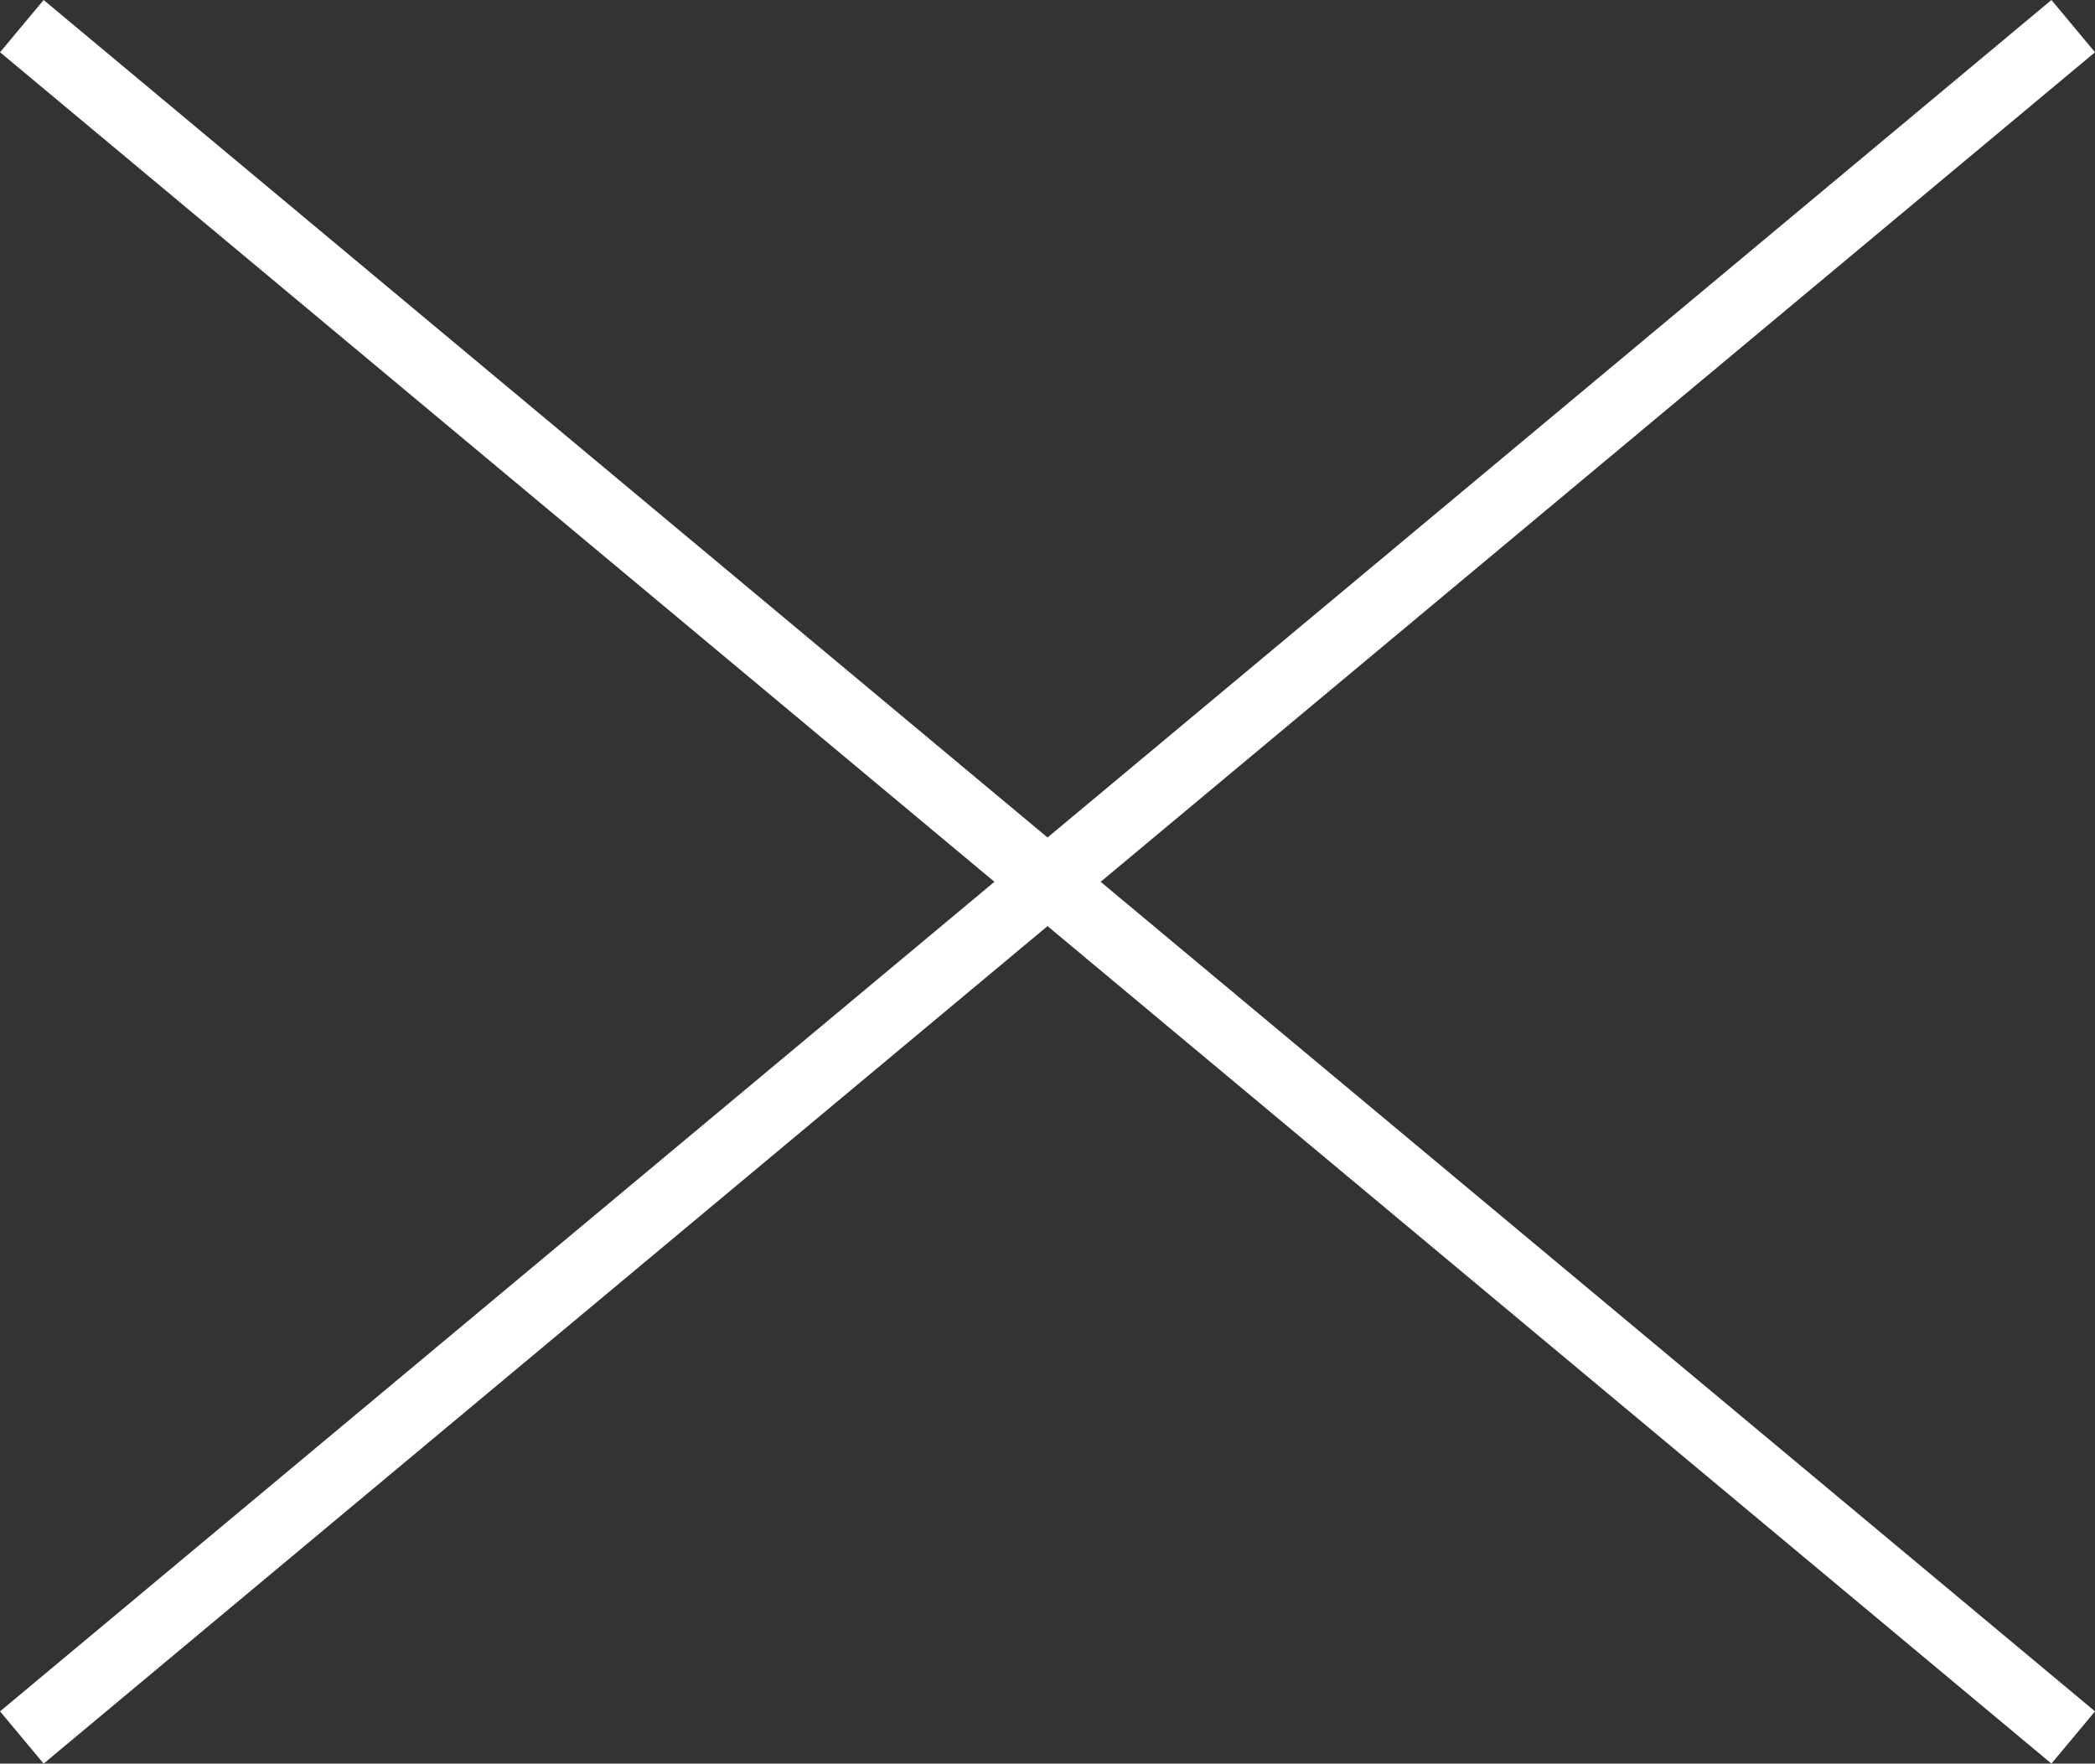
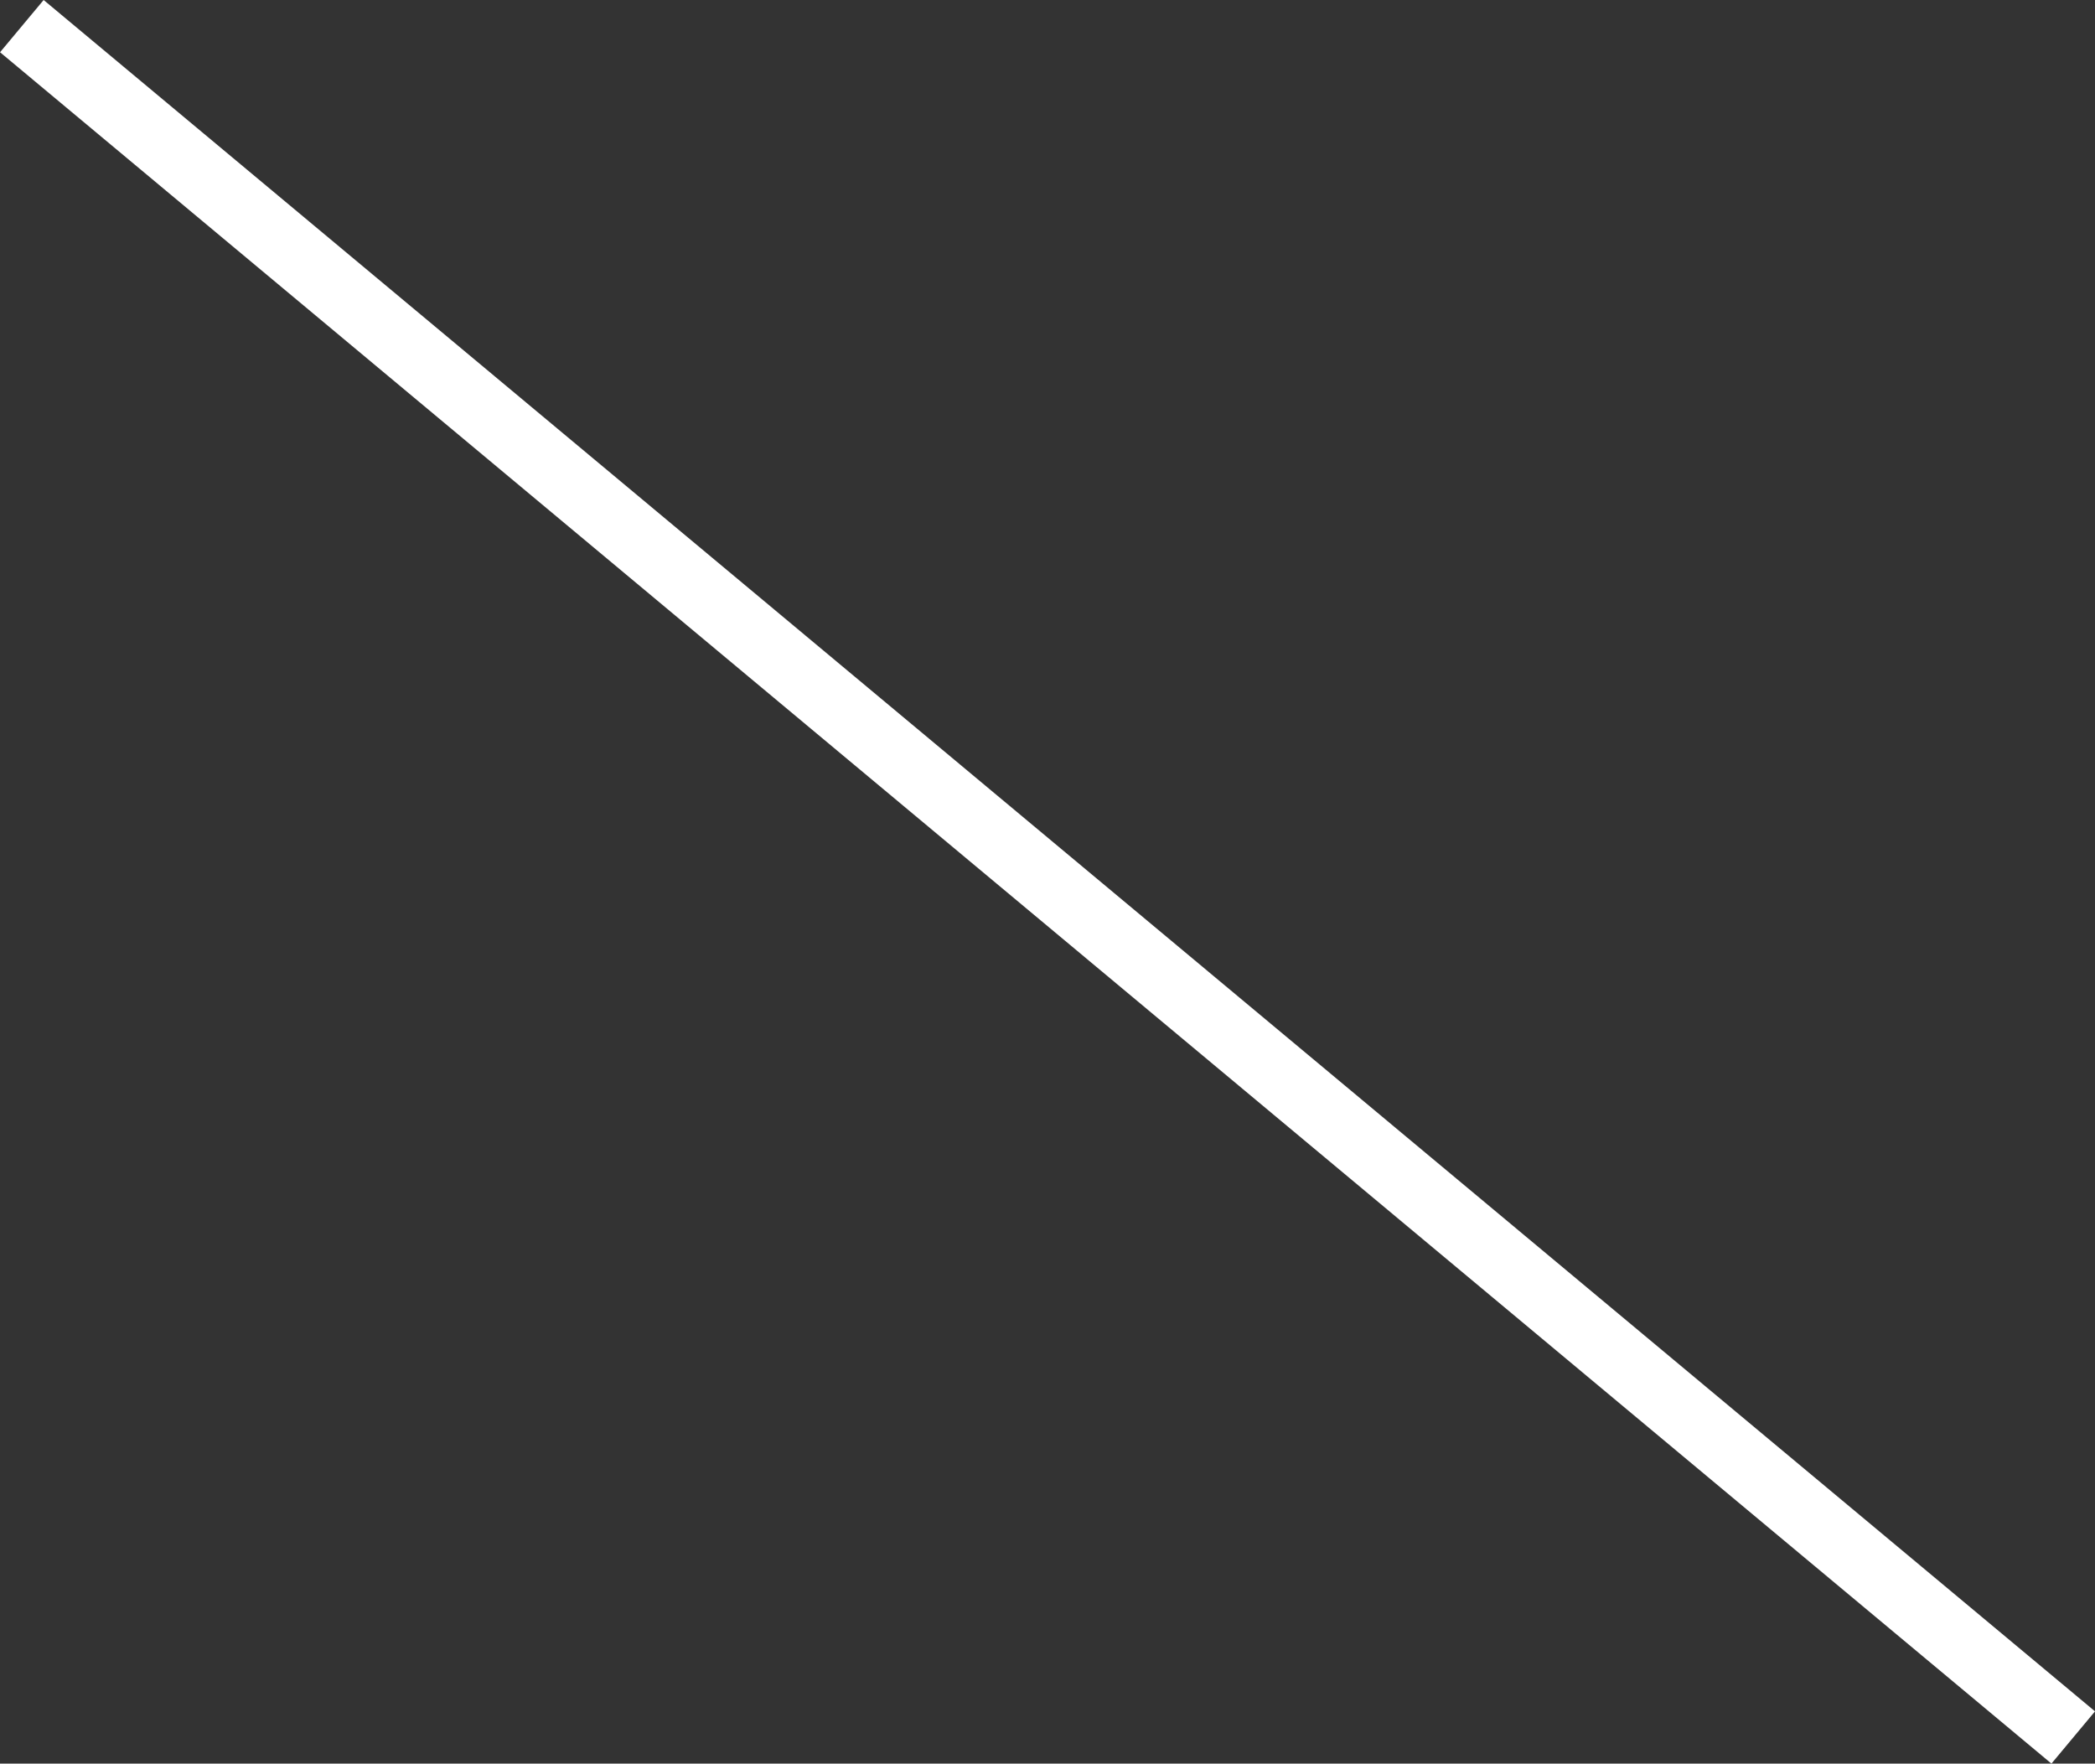
<svg xmlns="http://www.w3.org/2000/svg" width="30.792" height="25.921" viewBox="0 0 30.792 25.921">
  <rect x="0" y="0" width="30.792" height="25.921" fill="#333333" stroke="none" />
  <g id="btn" transform="translate(-113.855 -28.811)">
    <path id="パス_78" data-name="パス 78" d="M-.014,2.028,30.137,27.181" transform="translate(114.19 27.167)" fill="none" stroke="#fff" stroke-width="1" />
-     <path id="パス_79" data-name="パス 79" d="M30.137,2.028-.014,27.181" transform="translate(114.19 27.167)" fill="none" stroke="#fff" stroke-width="1" />
  </g>
</svg>